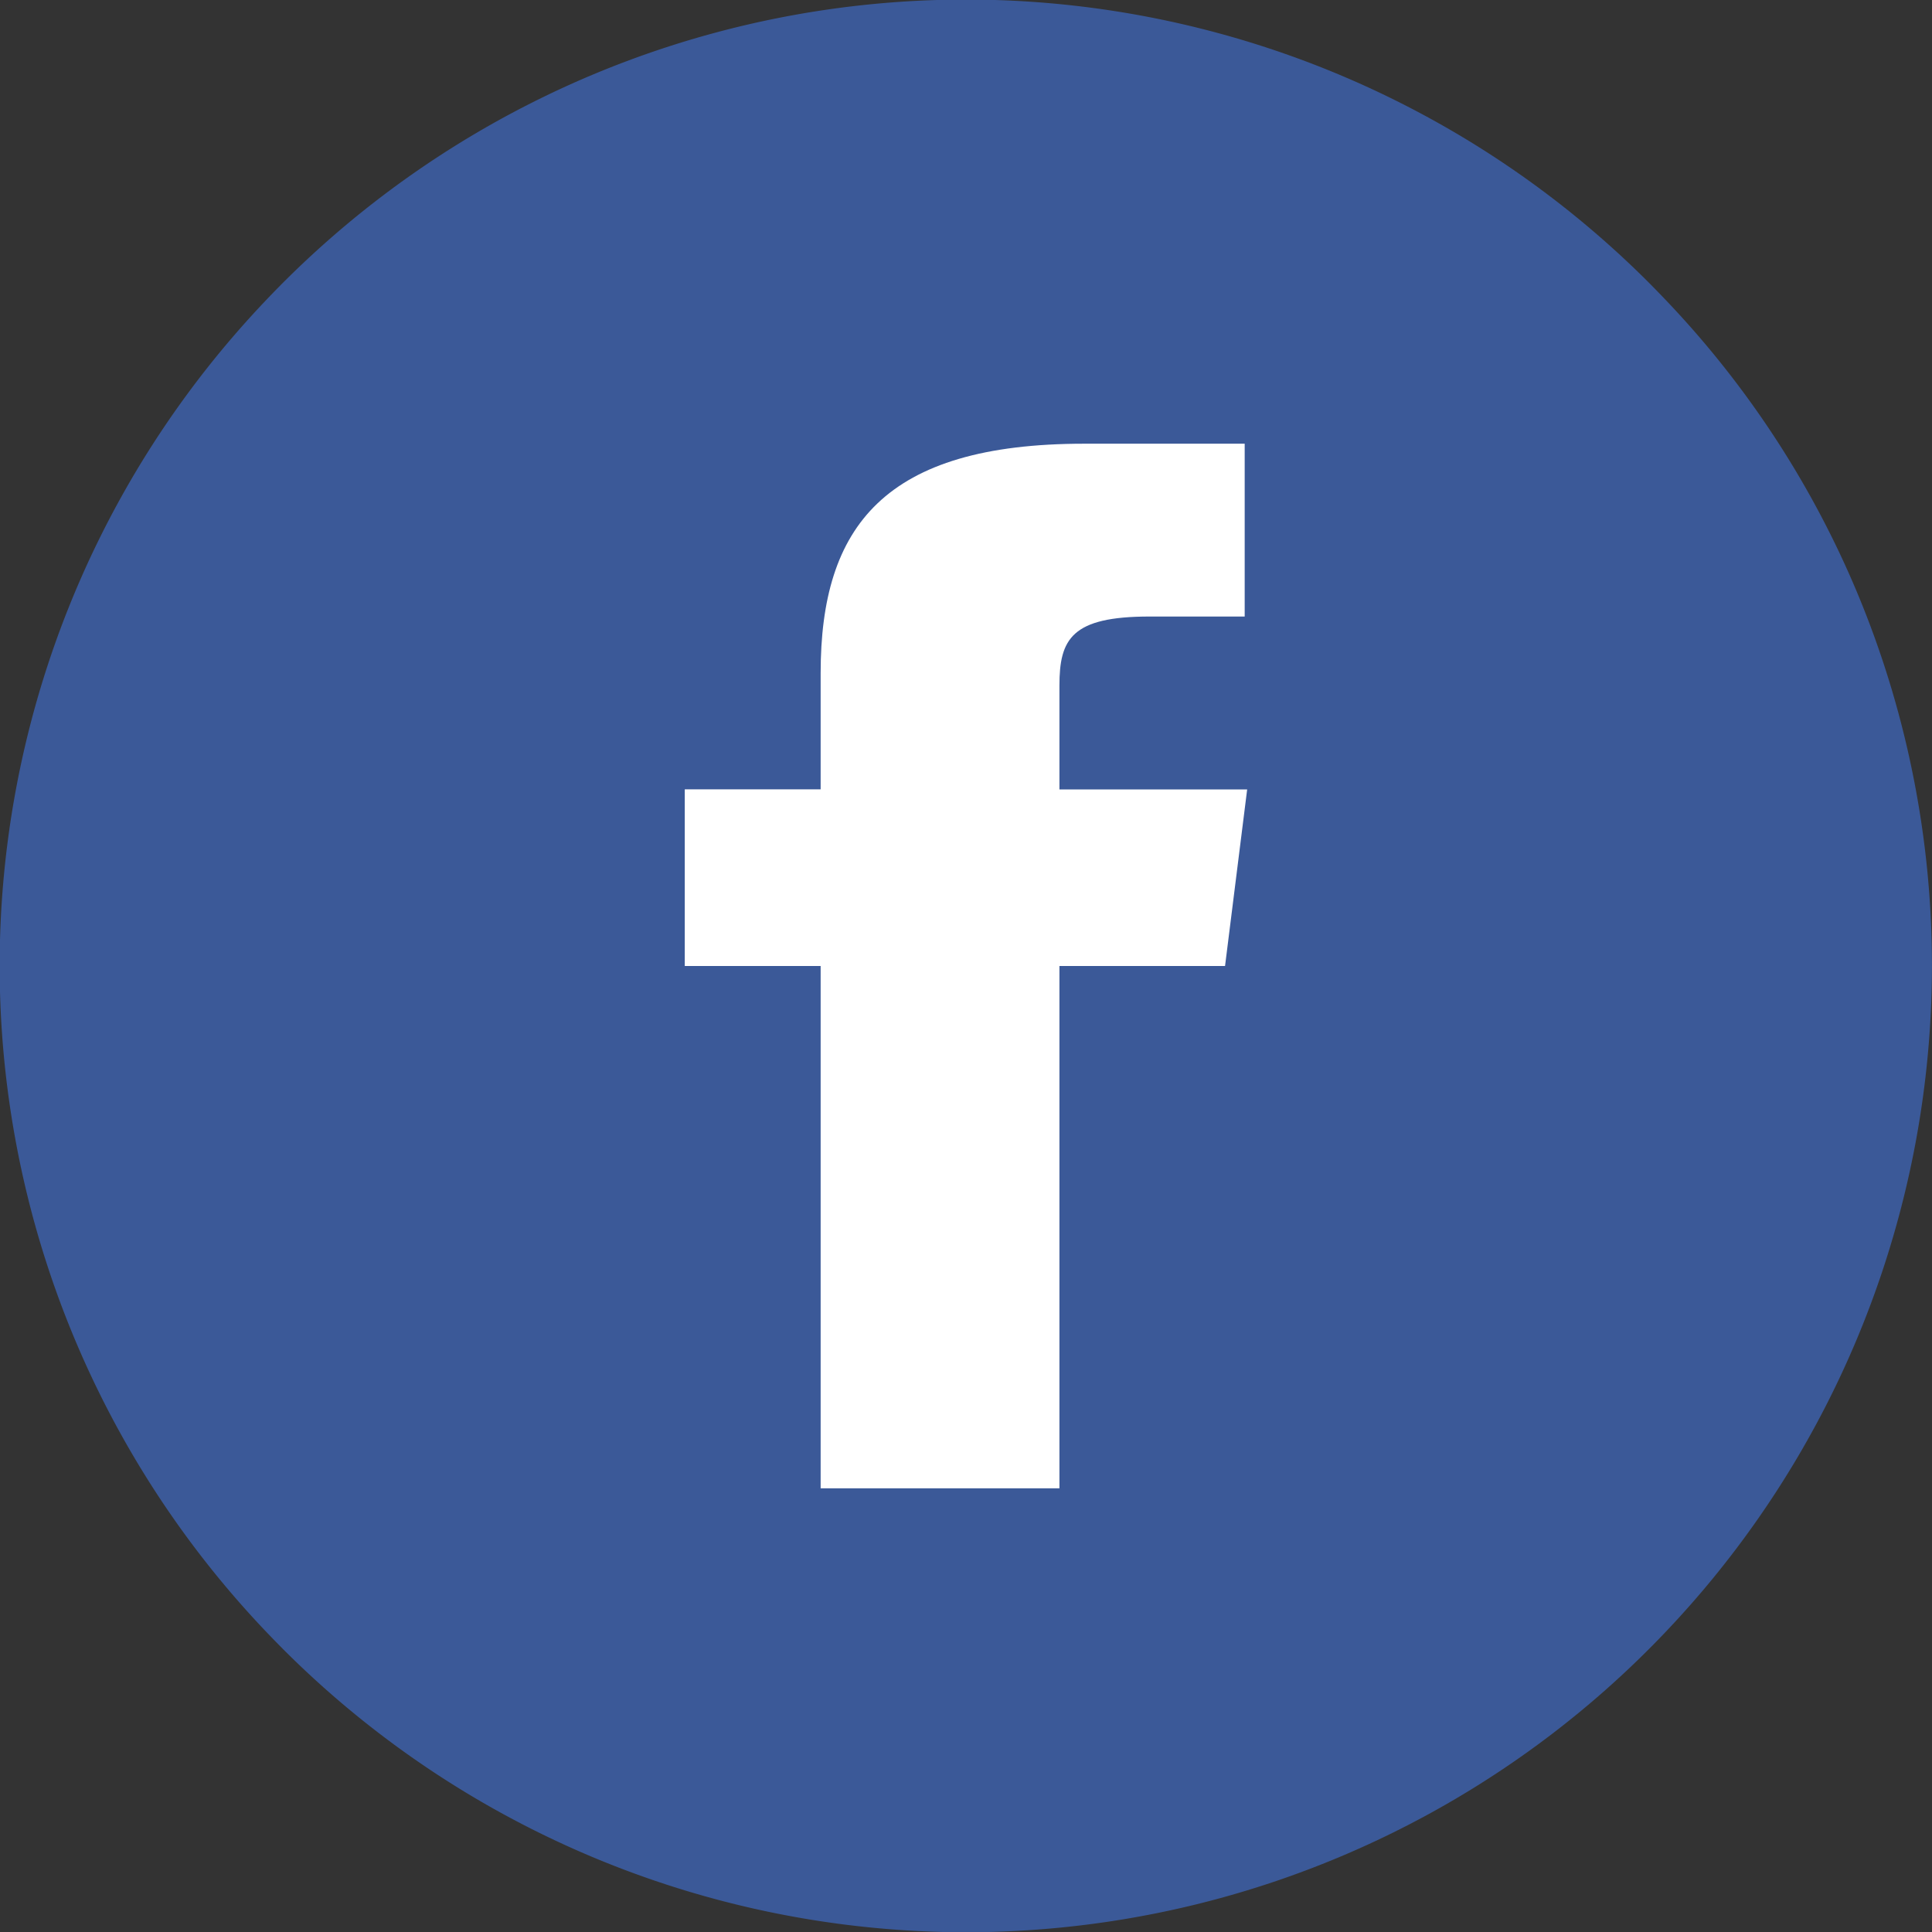
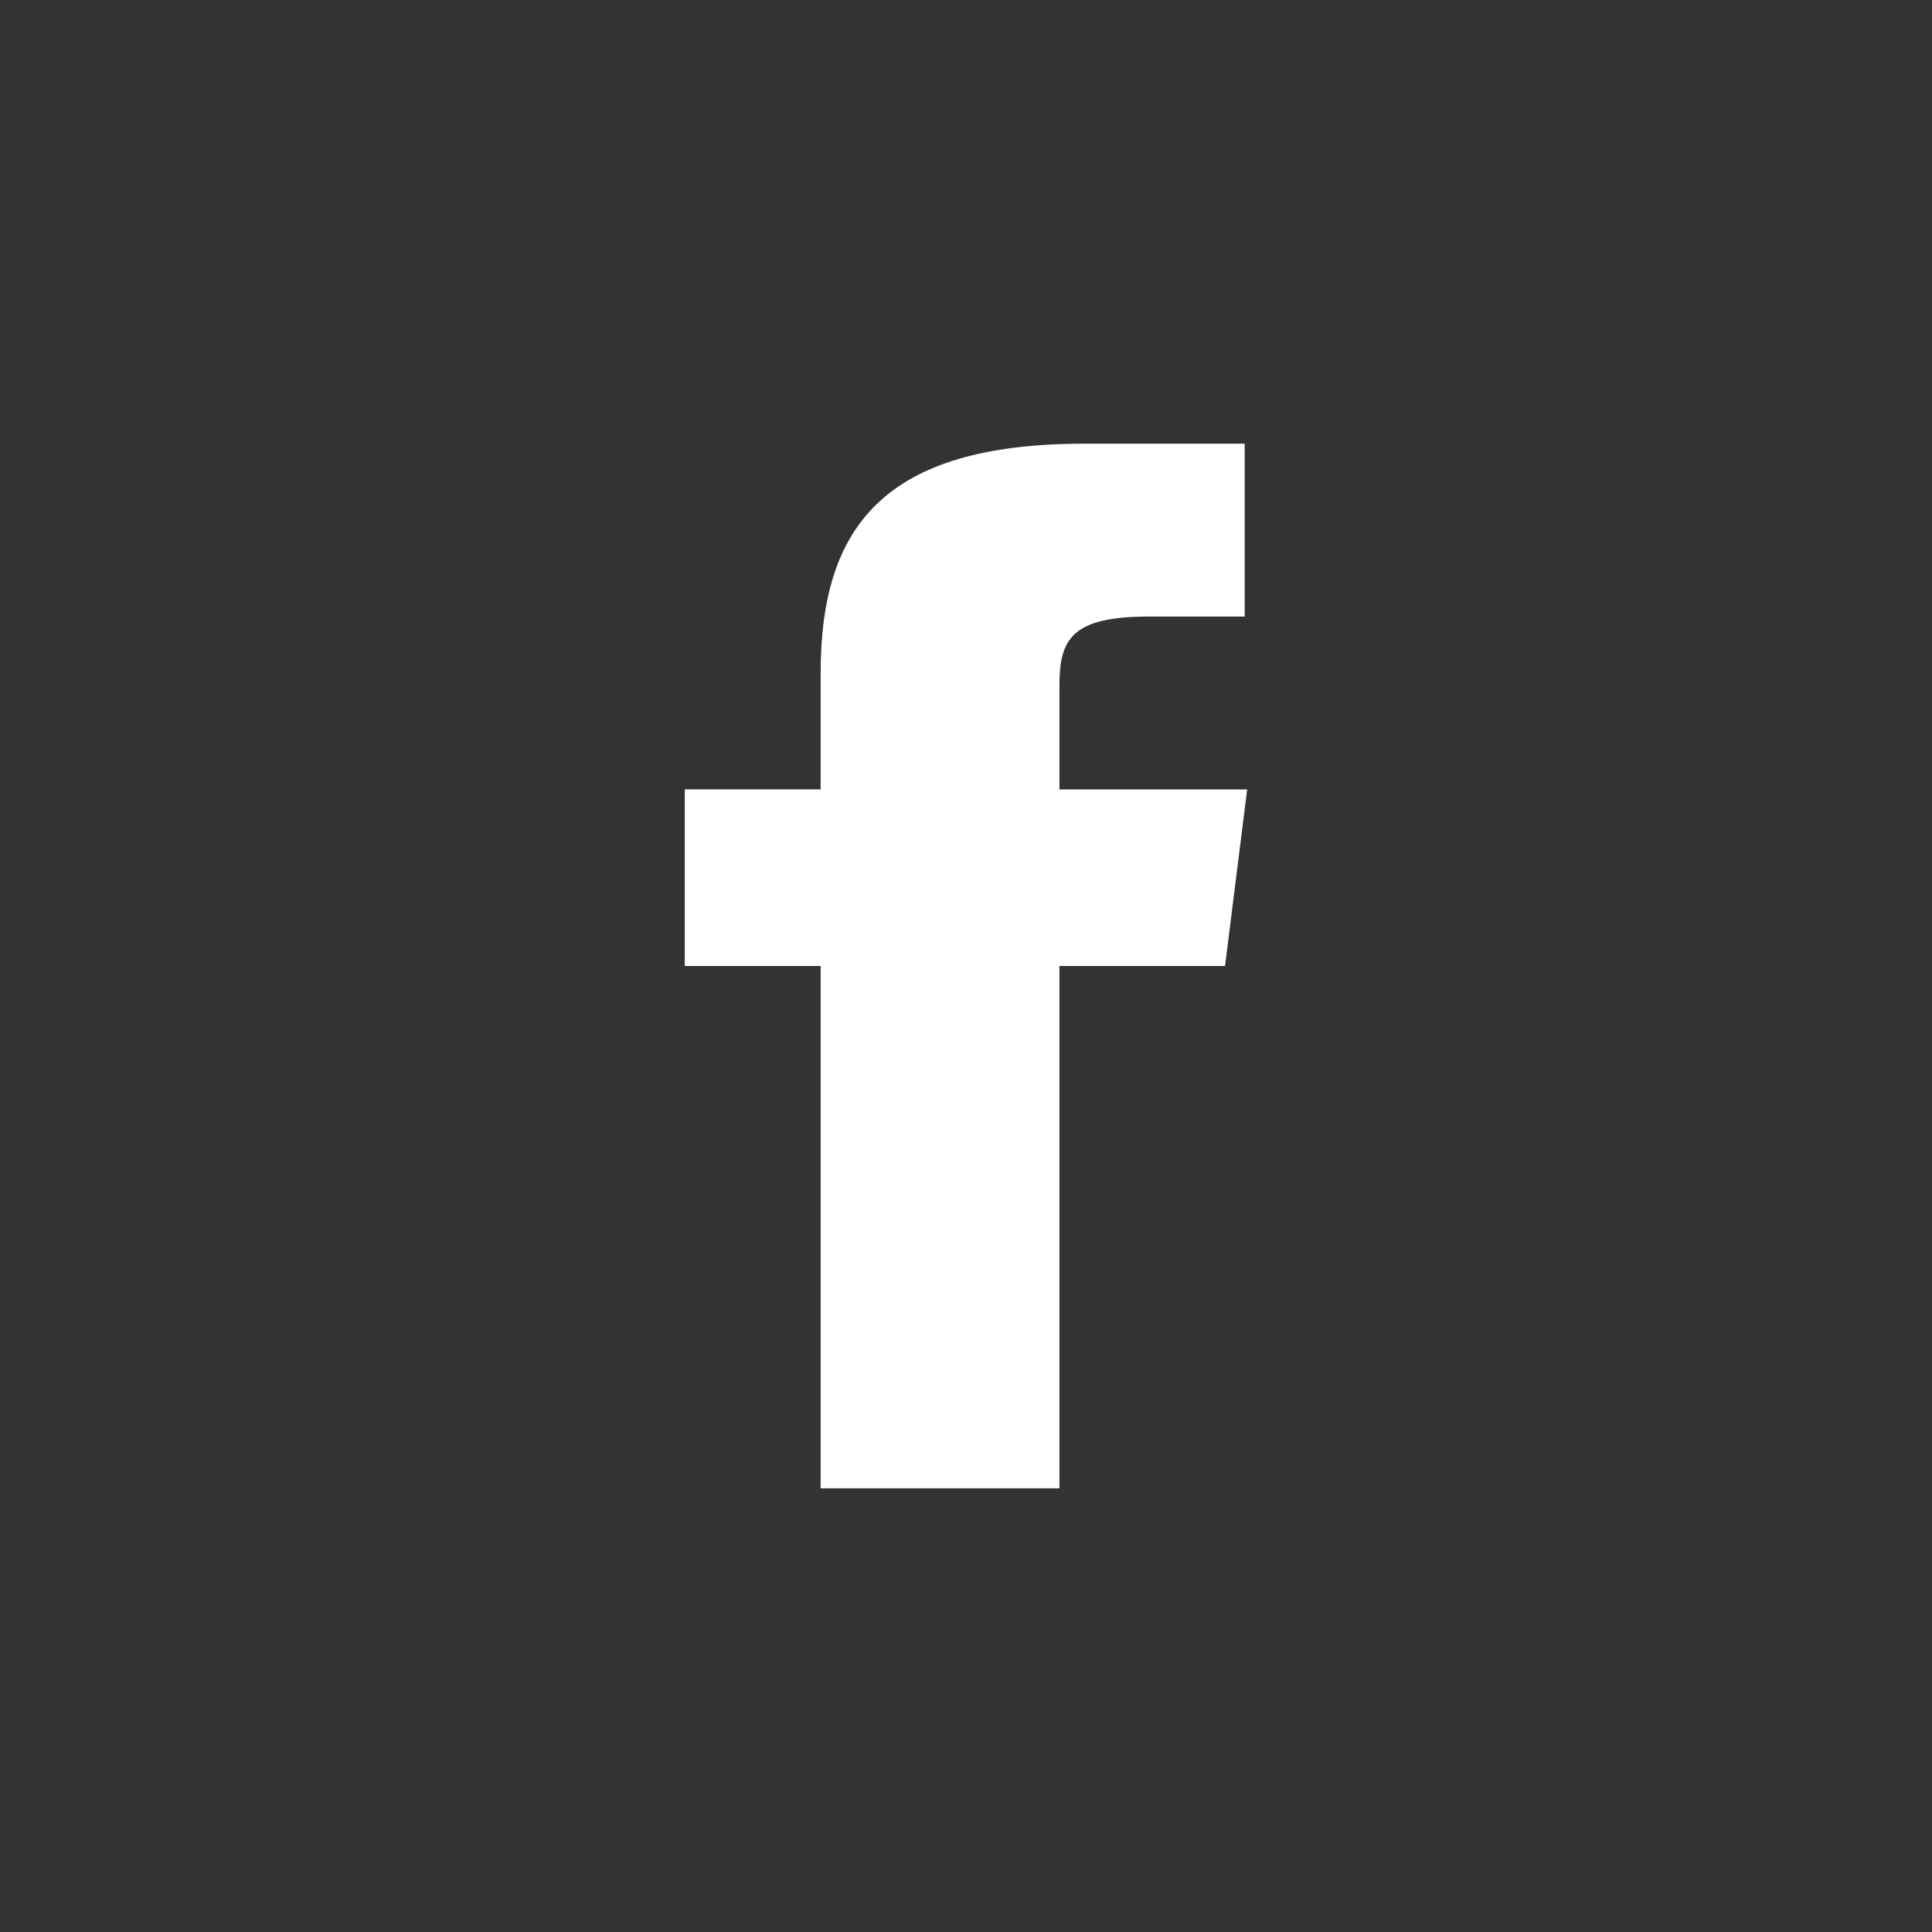
<svg xmlns="http://www.w3.org/2000/svg" width="28.908" height="28.908" viewBox="0 0 28.908 28.908">
  <rect x="0" y="0" width="28.908" height="28.908" fill="#333333" stroke="none" />
  <defs>
    <clipPath id="a">
-       <path d="M0,0H28.908V28.908H0Z" transform="translate(0.02 0.027)" fill="none" />
-     </clipPath>
+       </clipPath>
  </defs>
  <g transform="translate(-0.08 -0.03)">
    <g transform="translate(0.059 0.002)">
-       <path d="M0,0H28.908V28.908H0Z" transform="translate(0.02 0.027)" fill="none" />
+       <path d="M0,0H28.908V28.908Z" transform="translate(0.02 0.027)" fill="none" />
      <g clip-path="url(#a)">
        <path d="M27.772,8.827a14.391,14.391,0,0,0-2.826-4.315q-.134-.141-.271-.279a14.442,14.442,0,0,0-20.441,0q-.138.138-.271.279a14.44,14.44,0,0,0,0,19.883q.134.141.271.279a14.442,14.442,0,0,0,20.441,0q.138-.138.271-.279A14.469,14.469,0,0,0,27.772,8.827" transform="translate(0.02 0.027)" fill="#3b5998" />
      </g>
    </g>
    <path d="M5.606,3.621c0-.7.182-1.035,1.348-1.035H8.378V0h-2.4C2.985,0,2.033,1.238,2.033,3.433V5.172H0V7.815H2.033V15.63H5.606V7.815H8.084l.331-2.642H5.606Z" transform="translate(10.326 6.669)" fill="#fff" />
  </g>
</svg>